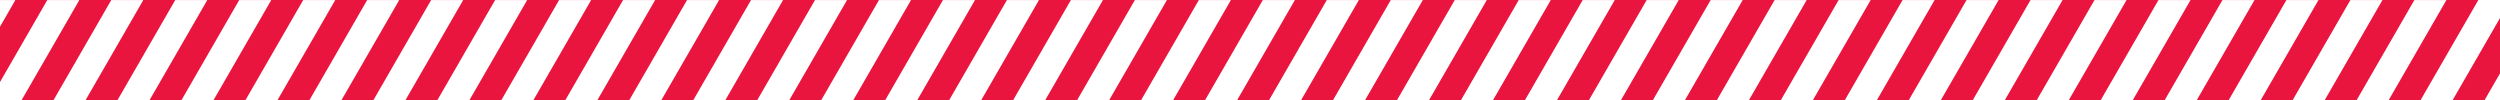
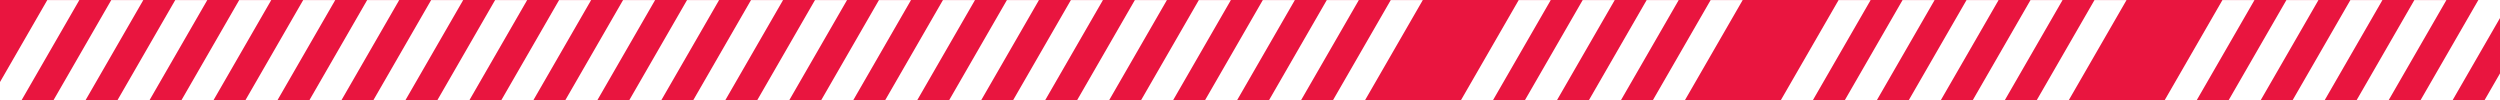
<svg xmlns="http://www.w3.org/2000/svg" viewBox="0 0 2500 100">
  <rect x="0" y="0" width="2500" height="100" fill="#333333" stroke="none" />
  <rect x="1200" y="-1200" width="100" height="2500" transform="translate(1300 -1200) rotate(90)" style="fill: #e9153f;" />
  <polygon points="2356.68 100.04 2388.73 100.04 2446.42 .04 2414.37 .04 2356.68 100.04" style="fill: #fff;" />
  <polygon points="2292.7 100.04 2324.75 100.04 2382.45 .04 2350.4 .04 2292.7 100.04" style="fill: #fff;" />
  <polygon points="2228.73 100.04 2260.78 100.04 2318.47 .04 2286.42 .04 2228.73 100.04" style="fill: #fff;" />
  <polygon points="2164.75 100.04 2196.8 100.04 2254.5 .04 2222.45 .04 2164.75 100.04" style="fill: #fff;" />
-   <polygon points="2100.78 100.04 2132.83 100.04 2190.52 .04 2158.47 .04 2100.78 100.04" style="fill: #fff;" />
  <polygon points="2036.8 100.04 2068.85 100.04 2126.55 .04 2094.5 .04 2036.8 100.04" style="fill: #fff;" />
  <polygon points="1972.83 100.04 2004.88 100.04 2062.57 .04 2030.52 .04 1972.83 100.04" style="fill: #fff;" />
  <polygon points="1908.85 100.04 1940.9 100.04 1998.6 .04 1966.55 .04 1908.85 100.04" style="fill: #fff;" />
  <polygon points="1844.88 100.04 1876.93 100.04 1934.62 .04 1902.57 .04 1844.88 100.04" style="fill: #fff;" />
  <polygon points="1780.9 100.04 1812.95 100.04 1870.65 .04 1838.6 .04 1780.9 100.04" style="fill: #fff;" />
-   <polygon points="1716.93 100.04 1748.98 100.04 1806.67 .04 1774.62 .04 1716.93 100.04" style="fill: #fff;" />
  <polygon points="1652.95 100.04 1685 100.04 1742.7 .04 1710.65 .04 1652.95 100.04" style="fill: #fff;" />
  <polygon points="1588.98 100.04 1621.03 100.04 1678.72 .04 1646.67 .04 1588.98 100.04" style="fill: #fff;" />
  <polygon points="1525 100.04 1557.05 100.04 1614.75 .04 1582.7 .04 1525 100.04" style="fill: #fff;" />
  <polygon points="1461.03 100.04 1493.08 100.04 1550.77 .04 1518.72 .04 1461.03 100.04" style="fill: #fff;" />
-   <polygon points="1397.05 100.04 1429.1 100.04 1486.8 .04 1454.75 .04 1397.05 100.04" style="fill: #fff;" />
  <polygon points="1333.08 100.04 1365.13 100.04 1422.82 .04 1390.77 .04 1333.08 100.04" style="fill: #fff;" />
  <polygon points="1269.1 100.04 1301.15 100.04 1358.85 .04 1326.8 .04 1269.1 100.04" style="fill: #fff;" />
  <polygon points="1205.13 100.04 1237.18 100.04 1294.87 .04 1262.82 .04 1205.13 100.04" style="fill: #fff;" />
  <polygon points="1141.15 100.04 1173.2 100.04 1230.9 .04 1198.85 .04 1141.15 100.04" style="fill: #fff;" />
  <polygon points="1077.18 100.04 1109.23 100.04 1166.92 .04 1134.87 .04 1077.18 100.04" style="fill: #fff;" />
  <polygon points="1013.2 100.04 1045.25 100.04 1102.95 .04 1070.9 .04 1013.2 100.04" style="fill: #fff;" />
  <polygon points="949.23 100.04 981.28 100.04 1038.97 .04 1006.92 .04 949.23 100.04" style="fill: #fff;" />
  <polygon points="885.25 100.04 917.3 100.04 975 .04 942.95 .04 885.25 100.04" style="fill: #fff;" />
  <polygon points="821.28 100.04 853.33 100.04 911.02 .04 878.97 .04 821.28 100.04" style="fill: #fff;" />
  <polygon points="757.3 100.04 789.35 100.04 847.05 .04 815 .04 757.3 100.04" style="fill: #fff;" />
  <polygon points="693.33 100.04 725.38 100.04 783.07 .04 751.02 .04 693.33 100.04" style="fill: #fff;" />
  <polygon points="629.35 100.04 661.4 100.04 719.1 .04 687.05 .04 629.35 100.04" style="fill: #fff;" />
  <polygon points="565.38 100.04 597.43 100.04 655.12 .04 623.07 .04 565.38 100.04" style="fill: #fff;" />
  <polygon points="501.4 100.04 533.45 100.04 591.15 .04 559.1 .04 501.4 100.04" style="fill: #fff;" />
  <polygon points="437.43 100.04 469.48 100.04 527.17 .04 495.12 .04 437.43 100.04" style="fill: #fff;" />
  <polygon points="373.45 100.04 405.5 100.04 463.2 .04 431.15 .04 373.45 100.04" style="fill: #fff;" />
  <polygon points="309.48 100.04 341.53 100.04 399.22 .04 367.17 .04 309.48 100.04" style="fill: #fff;" />
  <polygon points="245.5 100.04 277.55 100.04 335.25 .04 303.2 .04 245.5 100.04" style="fill: #fff;" />
  <polygon points="181.53 100.04 213.58 100.04 271.27 .04 239.22 .04 181.53 100.04" style="fill: #fff;" />
  <polygon points="117.55 100.04 149.6 100.04 207.3 .04 175.25 .04 117.55 100.04" style="fill: #fff;" />
  <polygon points="53.58 100.04 85.63 100.04 143.32 .04 111.27 .04 53.58 100.04" style="fill: #fff;" />
-   <polygon points="0 26.69 15.37 .04 0 .04 0 26.69" style="fill: #fff;" />
  <polygon points="0 82.02 0 100 21.68 100 79.35 .04 47.3 .04 0 82.02" style="fill: #fff;" />
  <polygon points="2500 0 2478.35 0 2420.65 100 2452.7 100 2500 18.03 2500 0" style="fill: #fff;" />
  <polygon points="2500 73.39 2484.65 100 2500 100 2500 73.39" style="fill: #fff;" />
</svg>